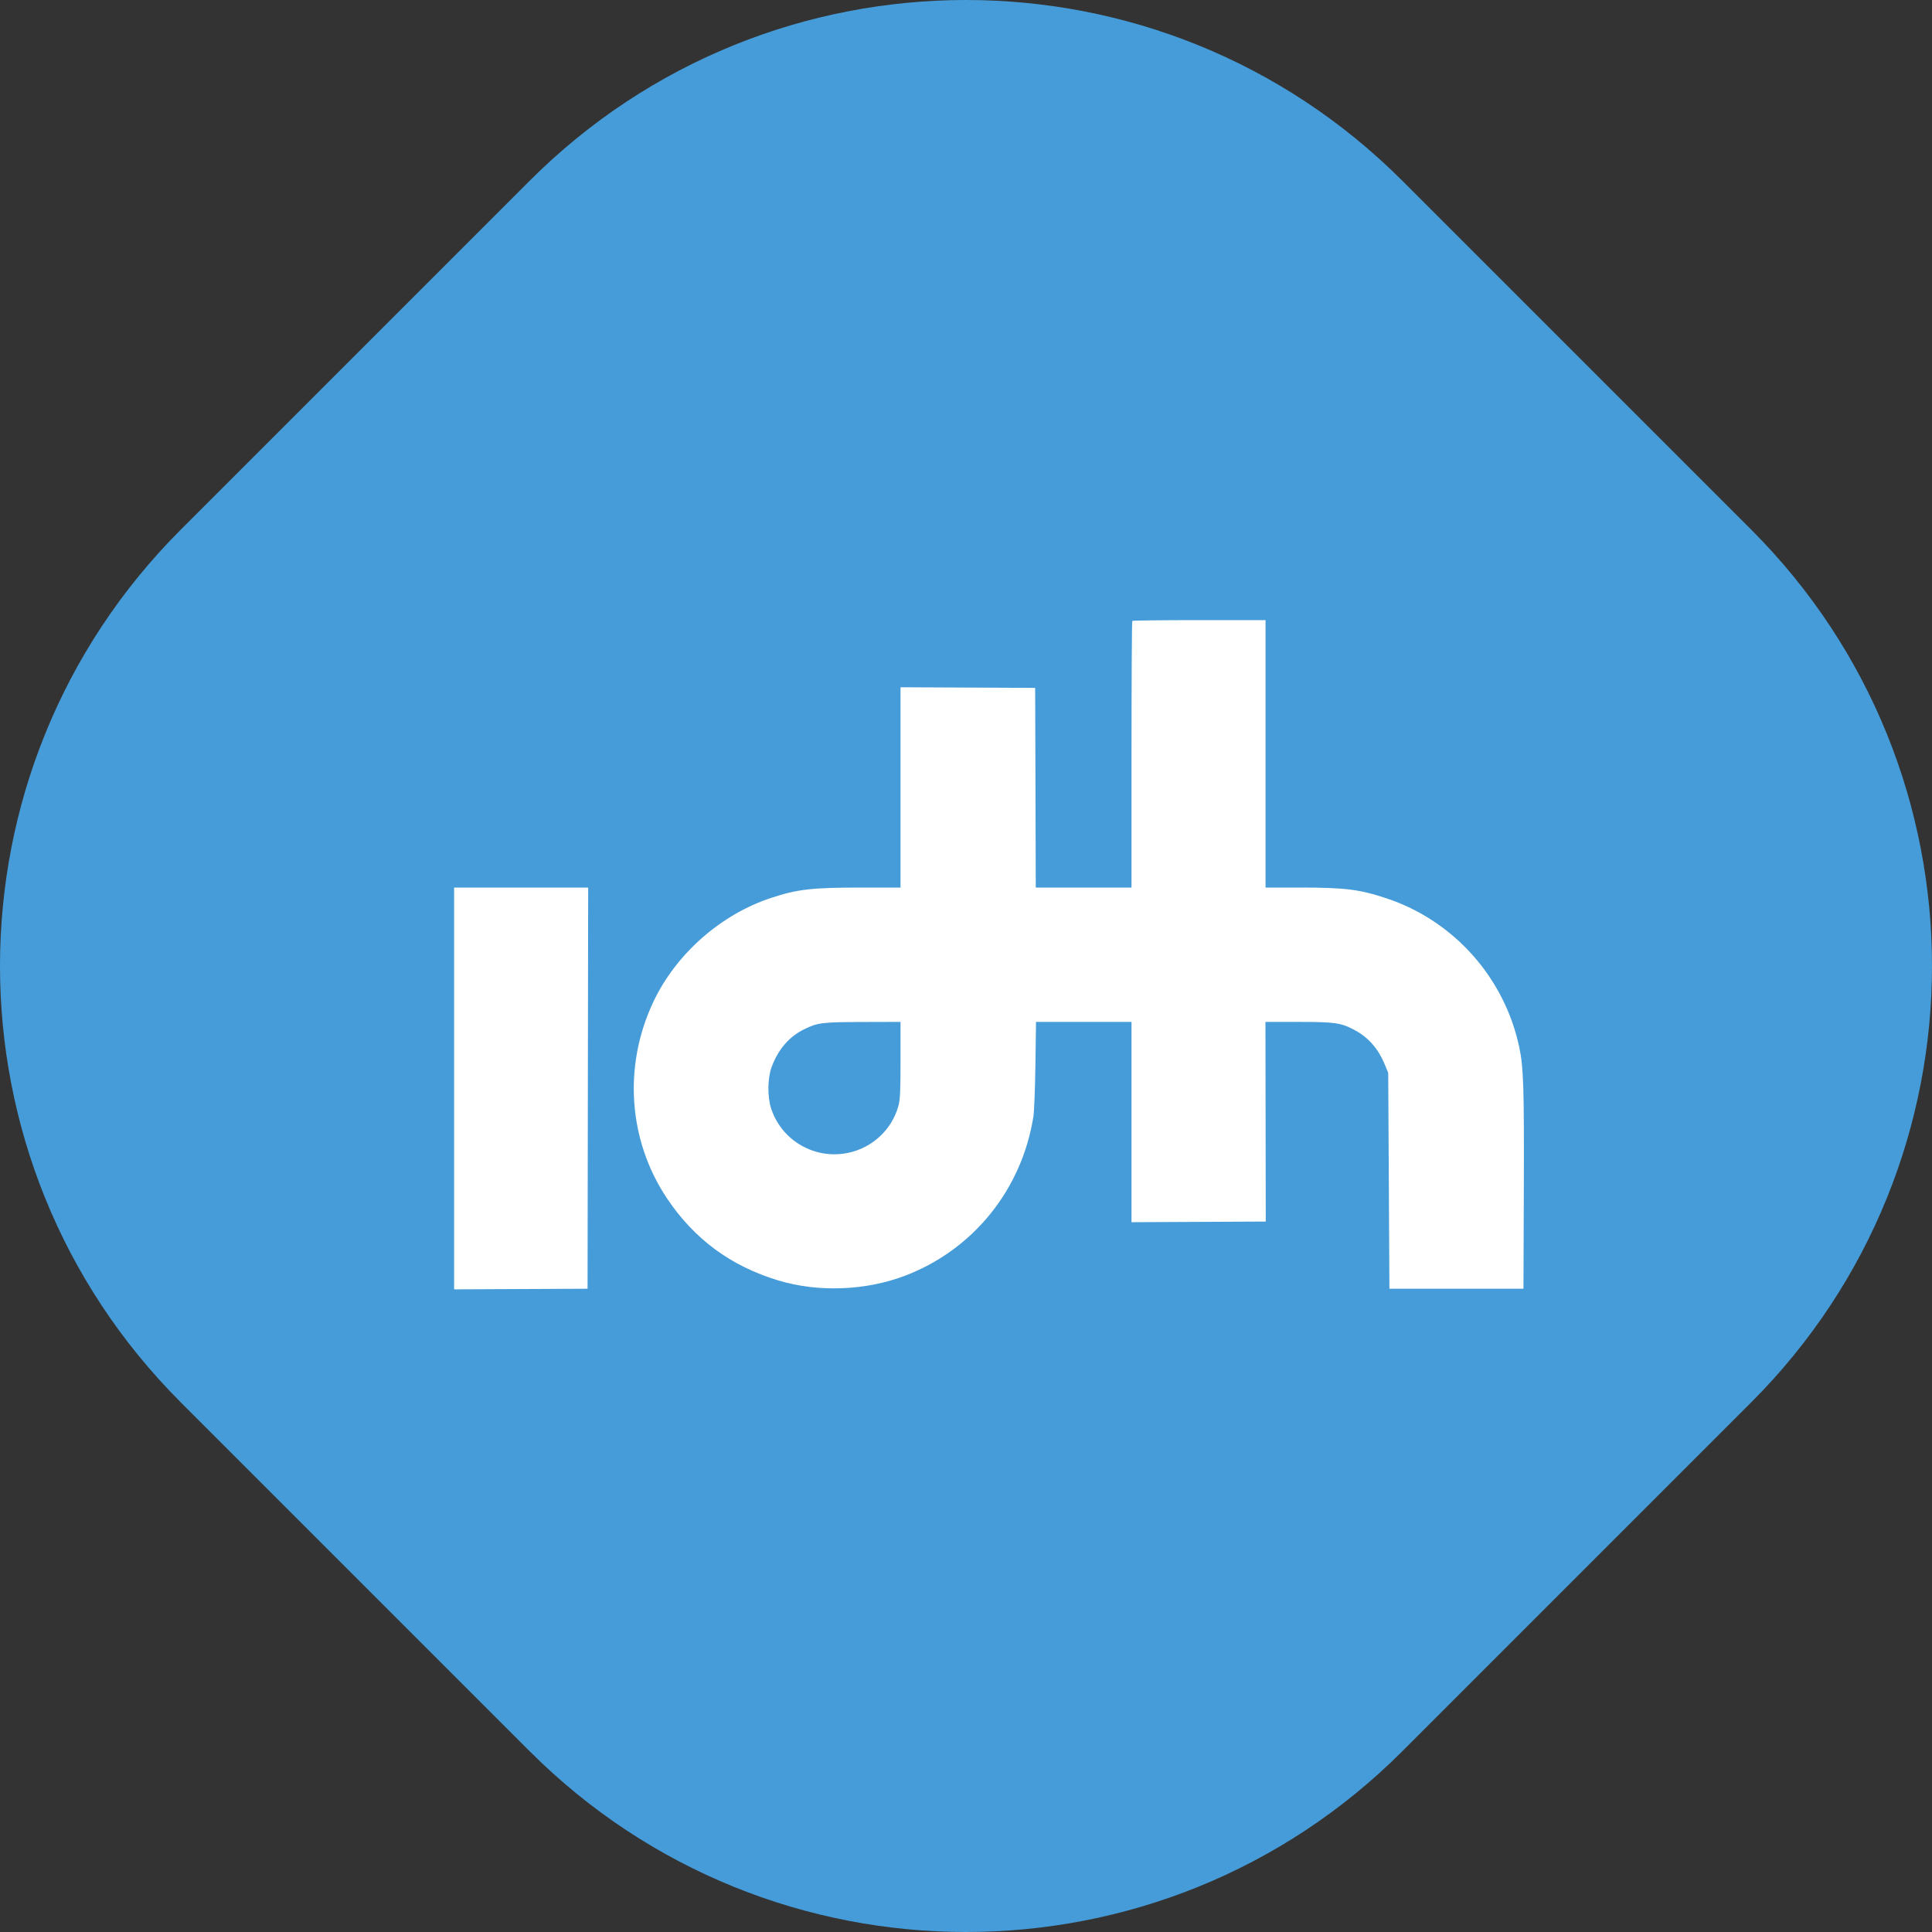
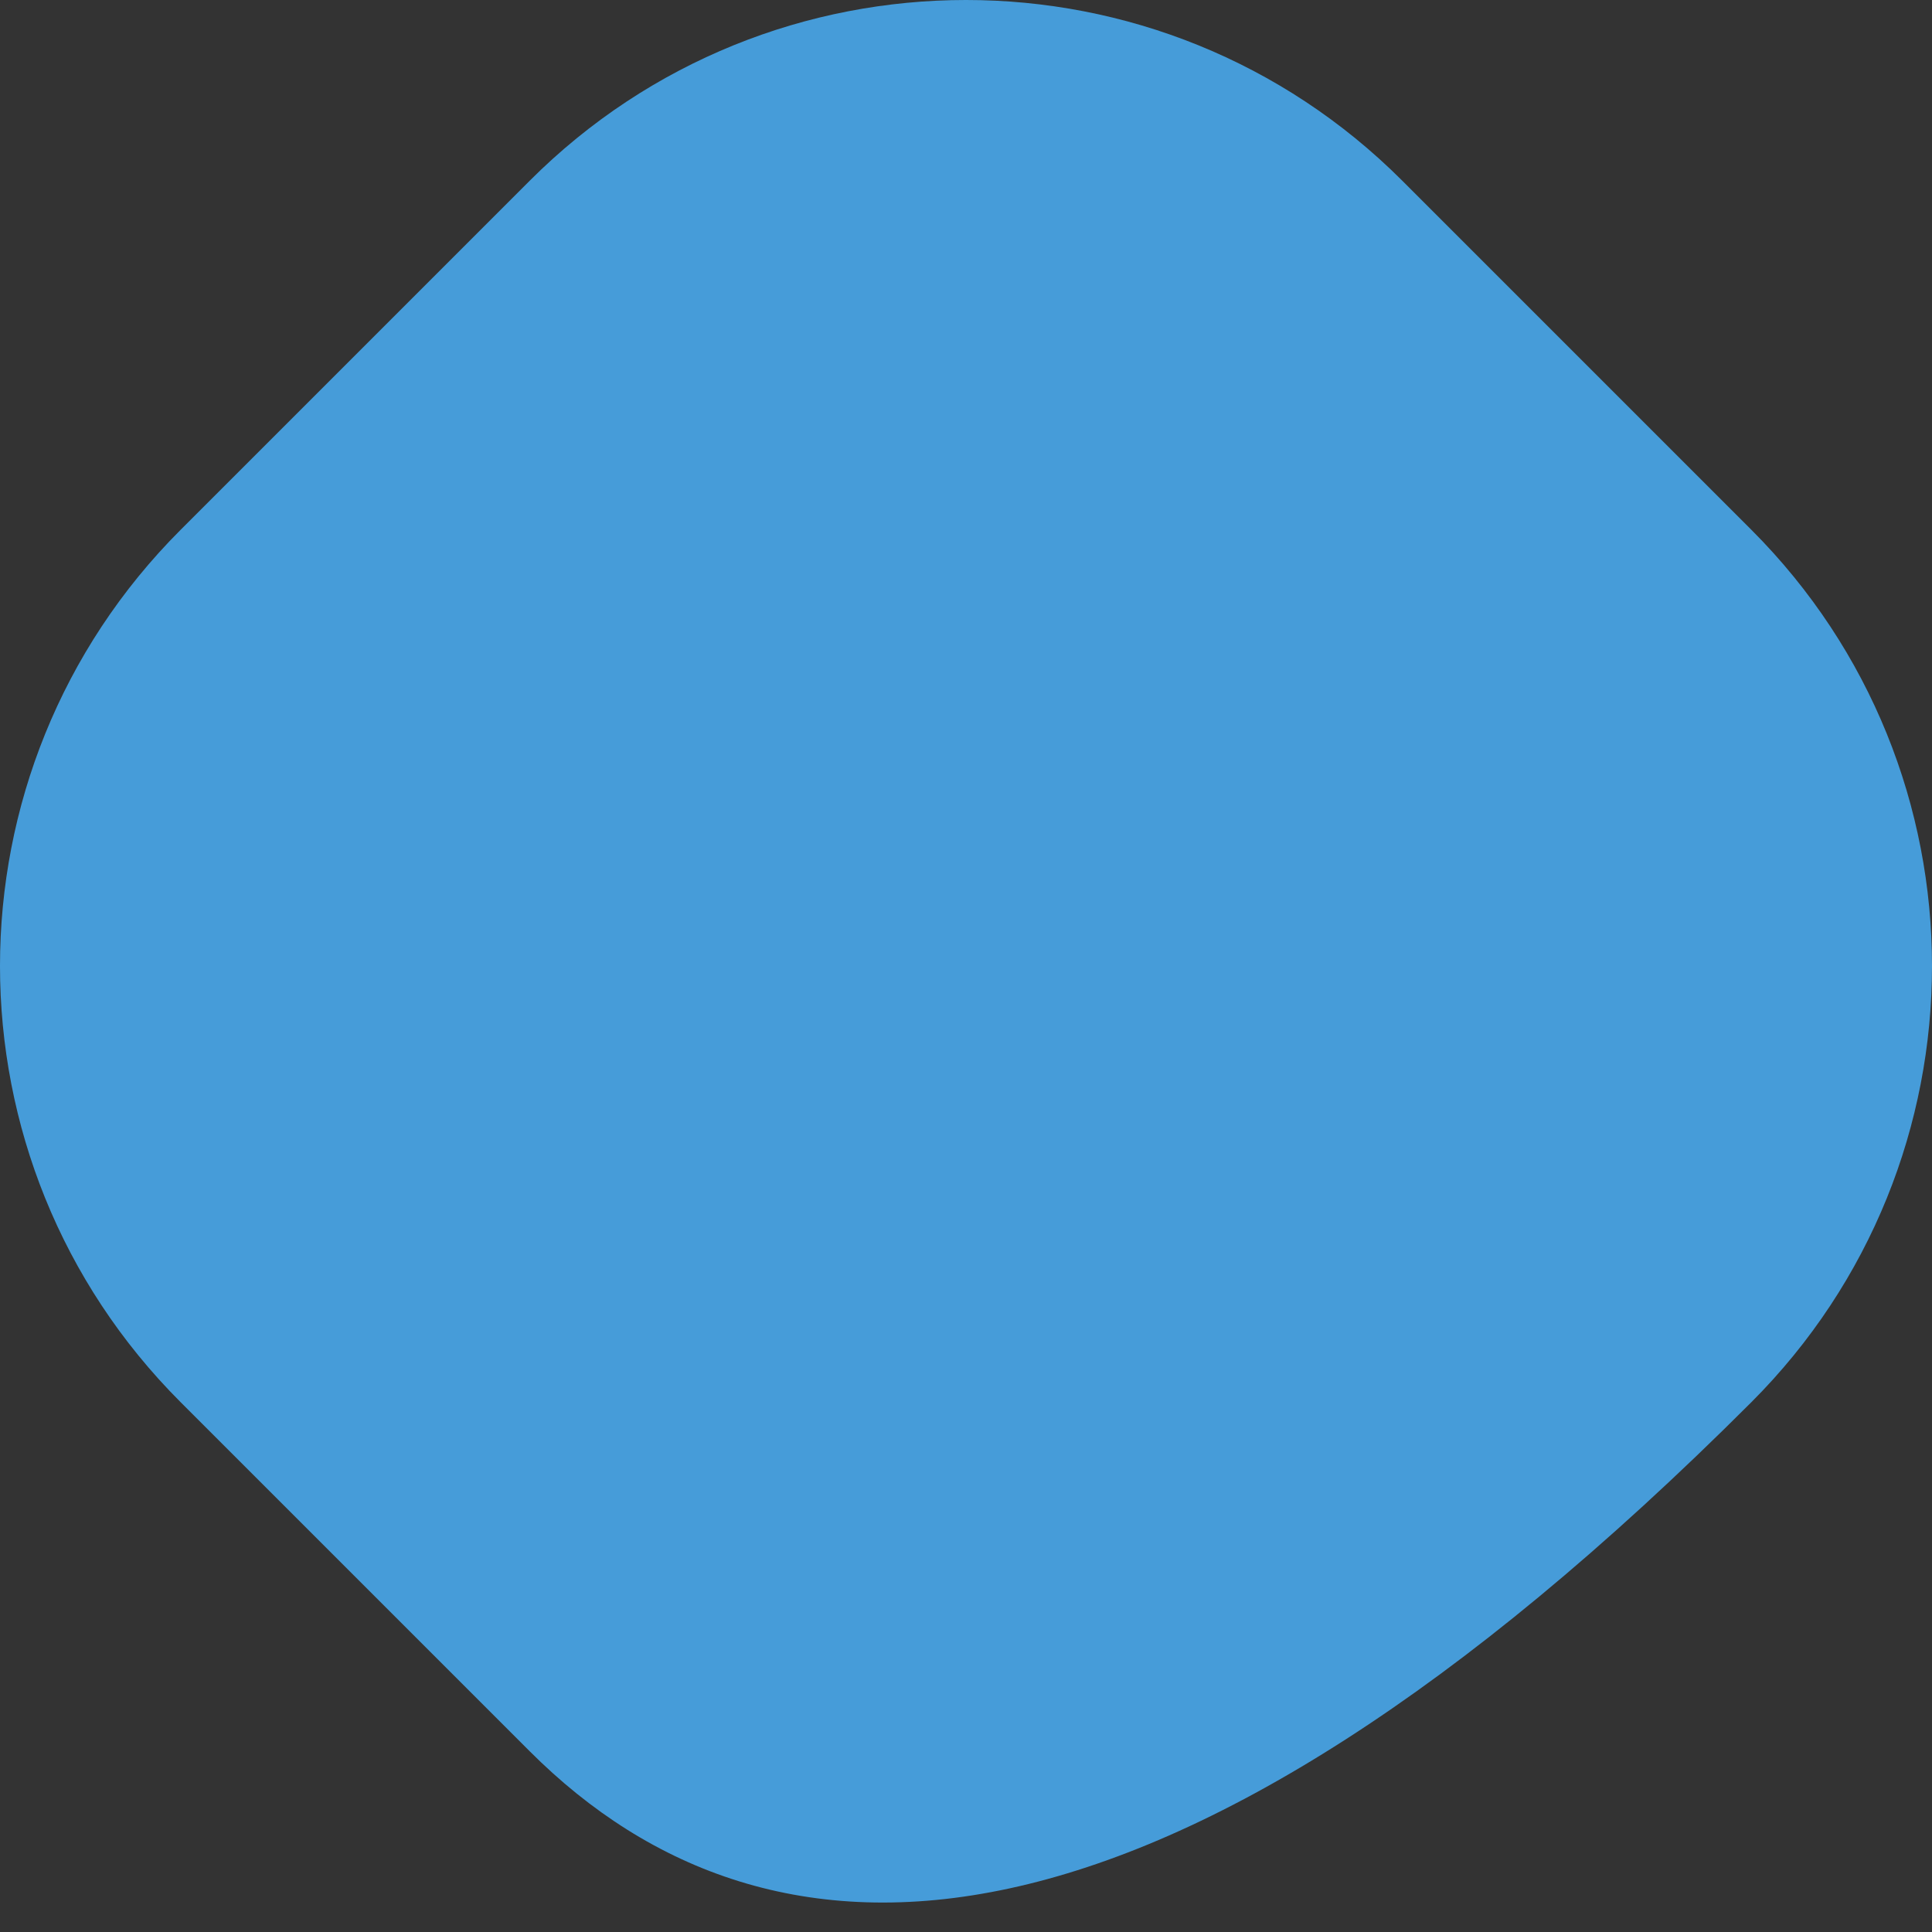
<svg xmlns="http://www.w3.org/2000/svg" width="194" height="194" viewBox="0 0 194 194" fill="none">
  <rect x="0" y="0" width="194" height="194" fill="#333333" stroke="none" />
-   <path d="M175.854 53.192C200.049 77.387 200.049 116.613 175.854 140.808L140.808 175.854C116.613 200.049 77.387 200.049 53.192 175.854L18.146 140.808C-6.049 116.613 -6.049 77.386 18.146 53.192L53.192 18.146C77.386 -6.049 116.613 -6.049 140.808 18.146L175.854 53.192Z" fill="#469CD9" />
-   <path fill-rule="evenodd" clip-rule="evenodd" d="M113.699 62.349C113.655 62.393 113.619 68.435 113.619 75.777V89.124H108.812H104.006L103.976 79.098L103.945 69.073L97.185 69.042L90.425 69.01V79.067V89.124H86.486C81.521 89.124 80.093 89.287 77.446 90.157C72.374 91.824 67.88 95.787 65.607 100.595C62.562 107.037 63.08 114.509 66.975 120.333C69.709 124.42 73.365 127.121 78.119 128.565C82.166 129.795 86.974 129.608 90.966 128.066C97.775 125.436 102.614 119.408 103.768 112.116C103.846 111.623 103.936 109.294 103.97 106.917L104.031 102.612H108.825H113.619V112.669V122.726L120.36 122.694L127.1 122.663L127.084 112.637L127.069 102.612L130.348 102.614C134.049 102.616 134.633 102.698 135.982 103.409C137.381 104.145 138.387 105.285 139.048 106.887L139.397 107.73L139.457 118.569L139.517 129.407H146.247H152.977L153.013 119.532C153.05 109.23 152.985 107.19 152.559 105.169C151.081 98.174 145.983 92.452 139.228 90.206C136.522 89.305 135.065 89.124 130.537 89.124H127.079V75.696V62.269H120.429C116.772 62.269 113.743 62.305 113.699 62.349ZM45.599 109.297V129.469L52.299 129.438L58.999 129.407L59.029 109.266L59.06 89.124H52.329H45.599V109.297ZM90.425 106.418C90.425 109.5 90.389 110.365 90.234 110.964C89.566 113.563 87.332 115.511 84.626 115.854C81.443 116.258 78.408 114.334 77.428 111.291C77.049 110.118 77.072 108.264 77.478 107.159C78.13 105.383 79.243 104.089 80.755 103.35C82.116 102.685 82.542 102.633 86.669 102.622L90.425 102.612V106.418Z" fill="white" />
+   <path d="M175.854 53.192C200.049 77.387 200.049 116.613 175.854 140.808C116.613 200.049 77.387 200.049 53.192 175.854L18.146 140.808C-6.049 116.613 -6.049 77.386 18.146 53.192L53.192 18.146C77.386 -6.049 116.613 -6.049 140.808 18.146L175.854 53.192Z" fill="#469CD9" />
</svg>